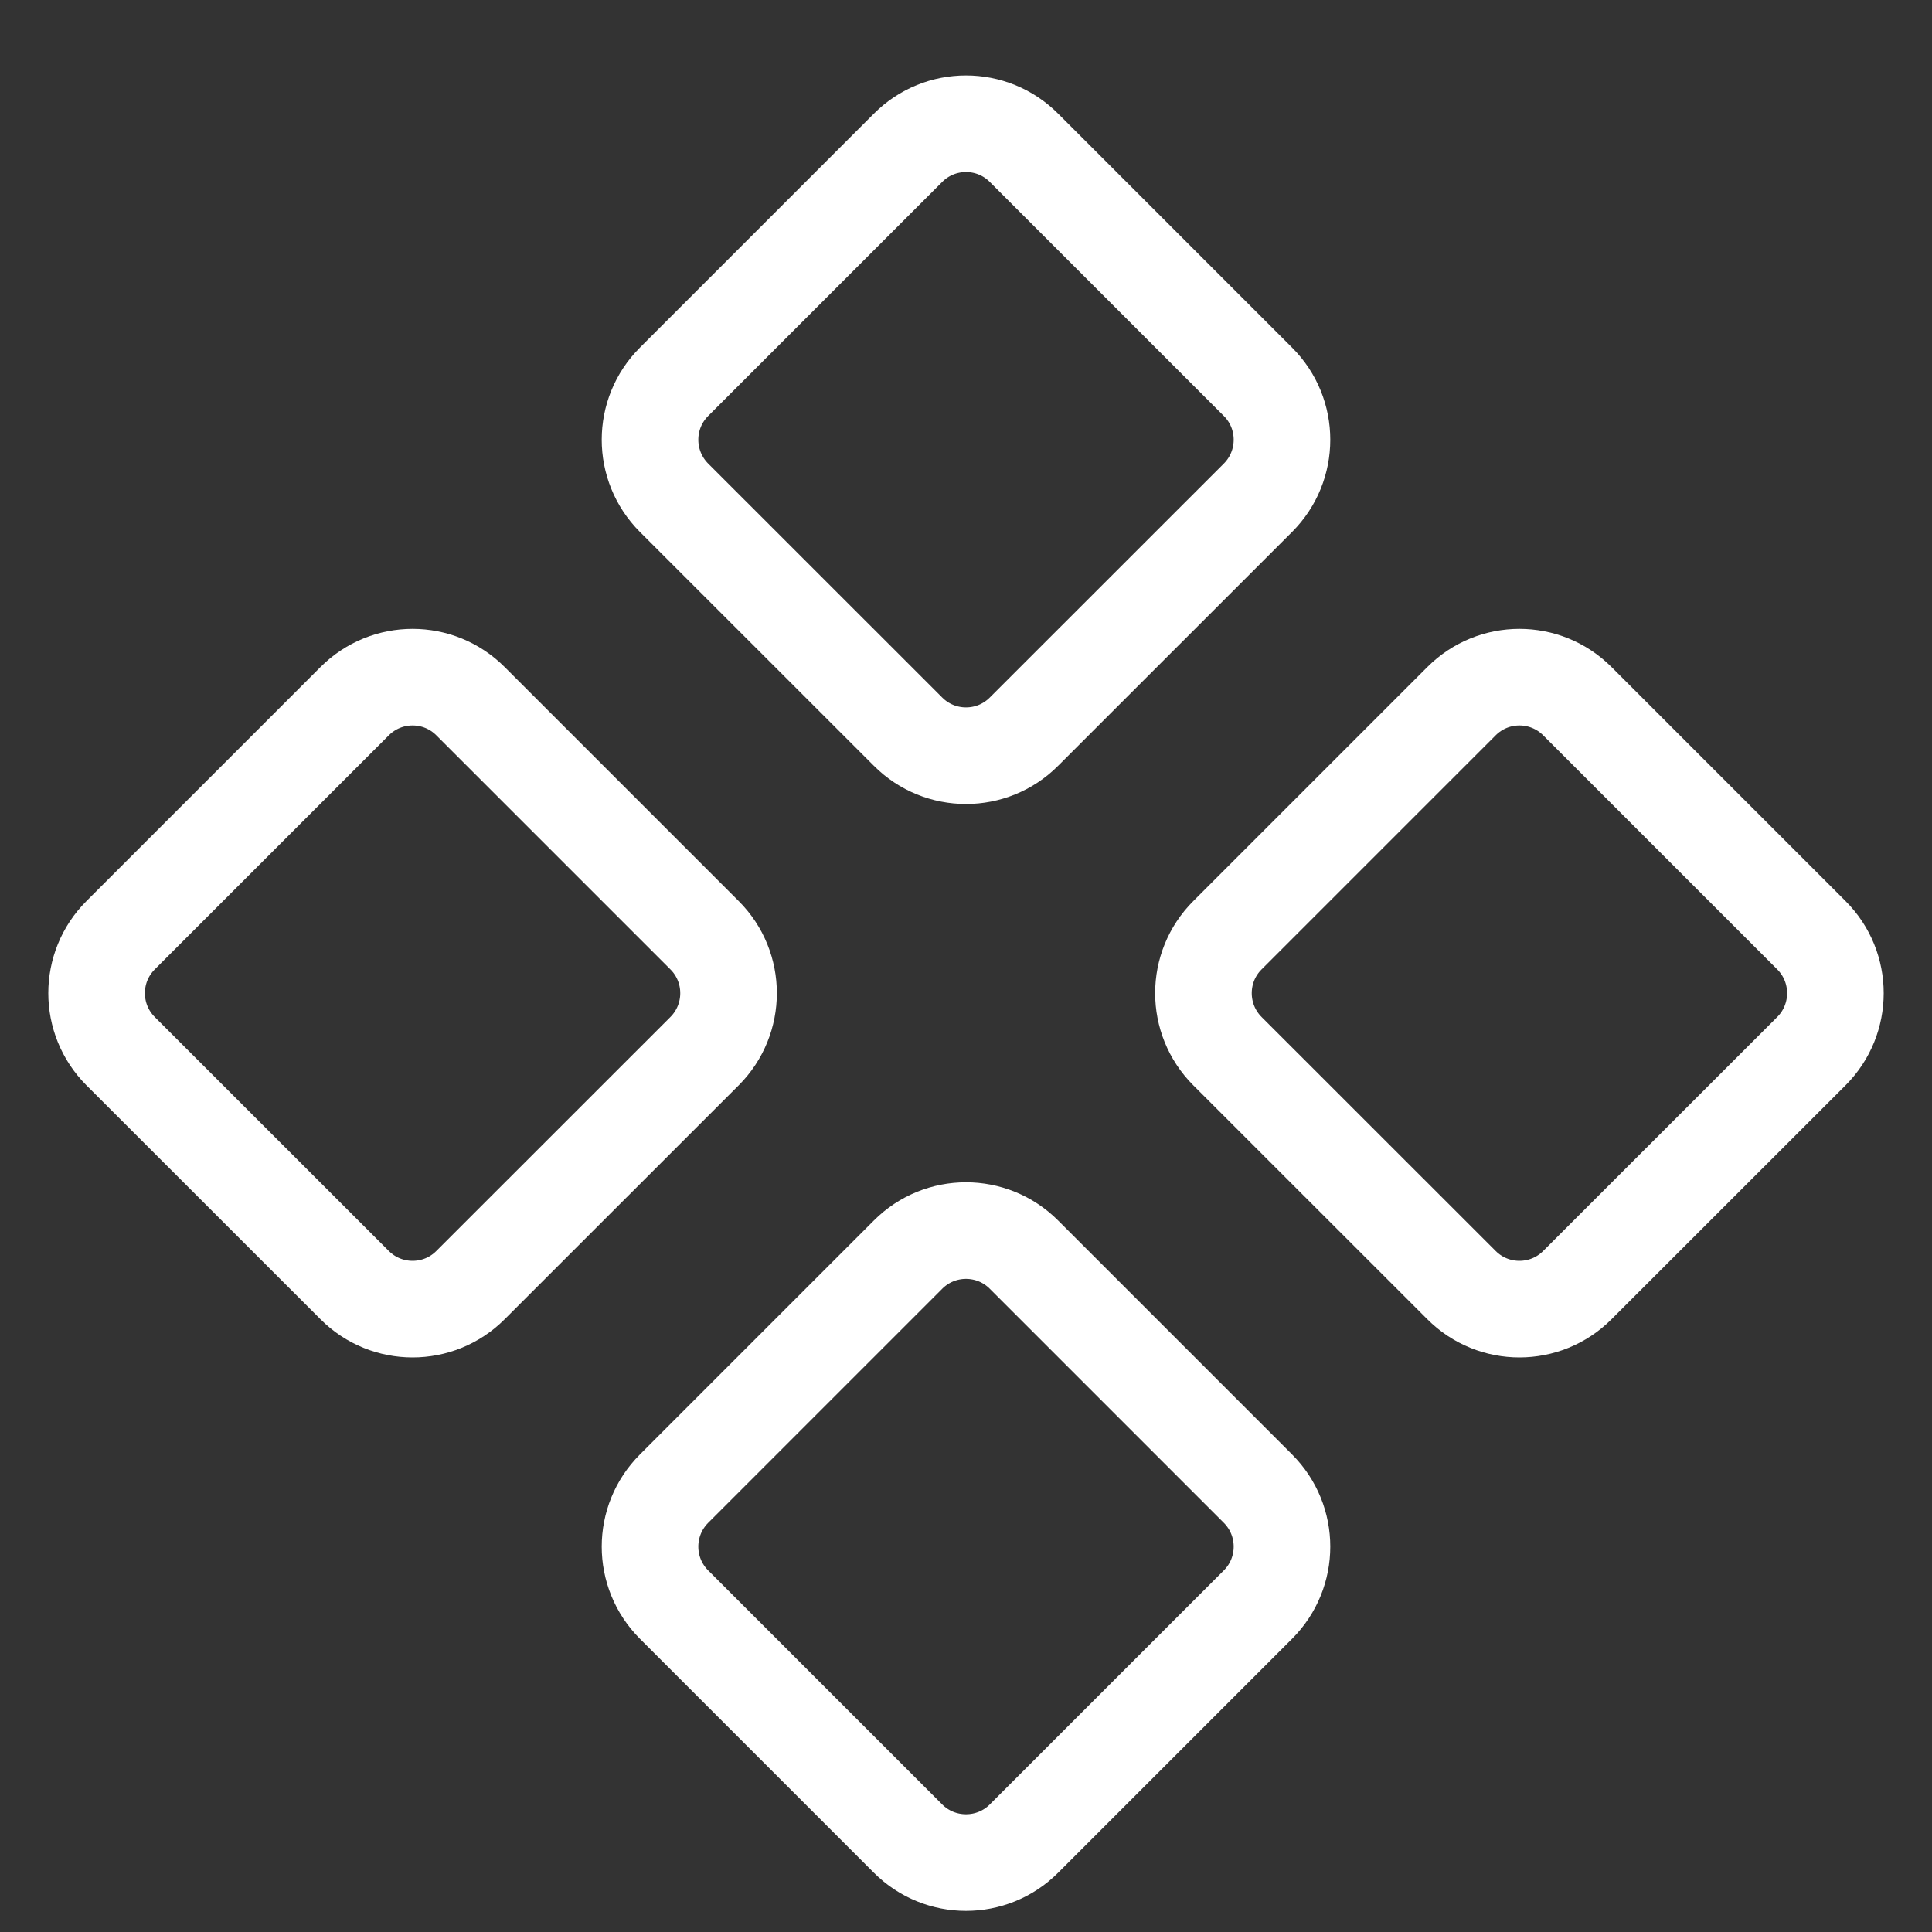
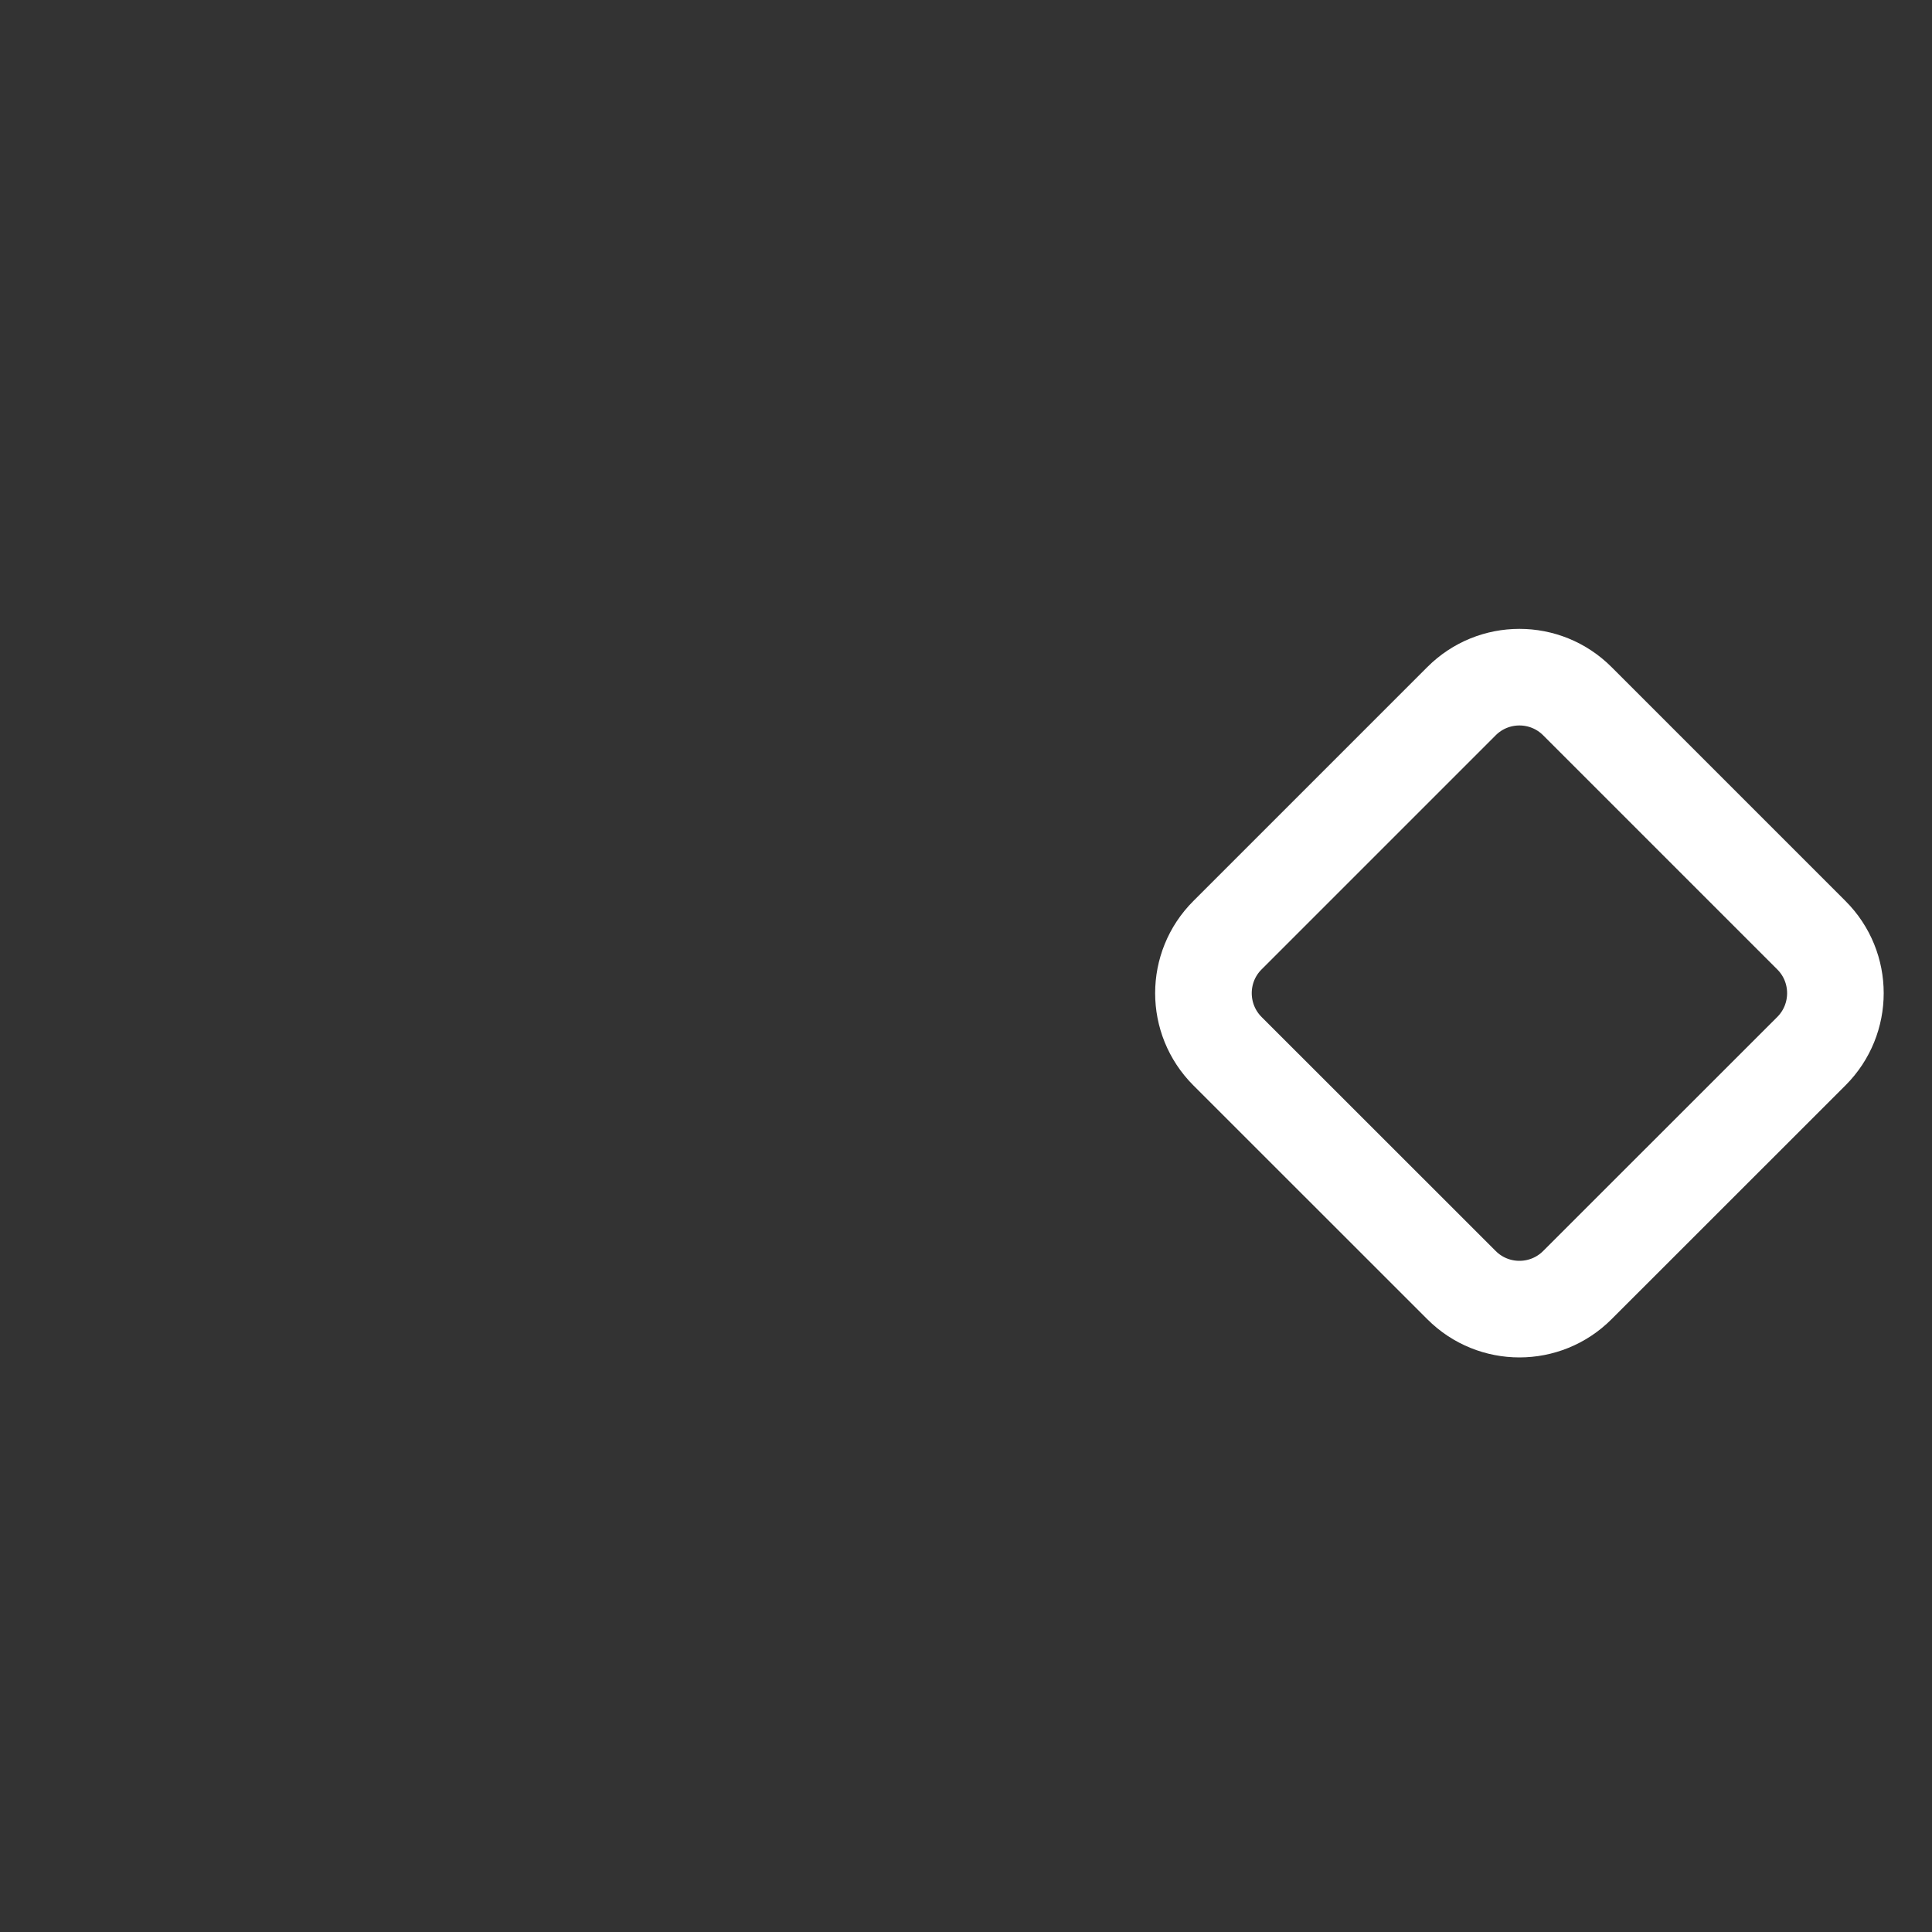
<svg xmlns="http://www.w3.org/2000/svg" width="20" height="20" viewBox="0 0 20 20" fill="none">
  <rect x="0" y="0" width="20" height="20" fill="#333333" stroke="none" />
-   <path d="M9.4 1.53C9.731 1.198 10.269 1.198 10.6 1.53L13.022 3.952C13.354 4.283 13.354 4.821 13.022 5.153L10.6 7.574C10.269 7.906 9.731 7.906 9.4 7.574L6.978 5.153C6.646 4.821 6.646 4.283 6.978 3.952L9.4 1.53Z" stroke="white" />
  <path d="M15.129 7.259C15.46 6.927 15.998 6.927 16.329 7.259L18.751 9.681C19.083 10.012 19.083 10.55 18.751 10.882L16.329 13.303C15.998 13.635 15.46 13.635 15.129 13.303L12.707 10.882C12.375 10.55 12.375 10.012 12.707 9.681L15.129 7.259Z" stroke="white" />
-   <path d="M3.671 7.259C4.002 6.927 4.54 6.927 4.871 7.259L7.293 9.681C7.625 10.012 7.625 10.55 7.293 10.882L4.871 13.303C4.54 13.635 4.002 13.635 3.671 13.303L1.249 10.882C0.917 10.55 0.917 10.012 1.249 9.681L3.671 7.259Z" stroke="white" />
-   <path d="M9.4 12.988C9.731 12.656 10.269 12.656 10.6 12.988L13.022 15.41C13.354 15.742 13.354 16.279 13.022 16.611L10.6 19.033C10.269 19.364 9.731 19.364 9.4 19.033L6.978 16.611C6.646 16.279 6.646 15.742 6.978 15.41L9.4 12.988Z" stroke="white" />
</svg>